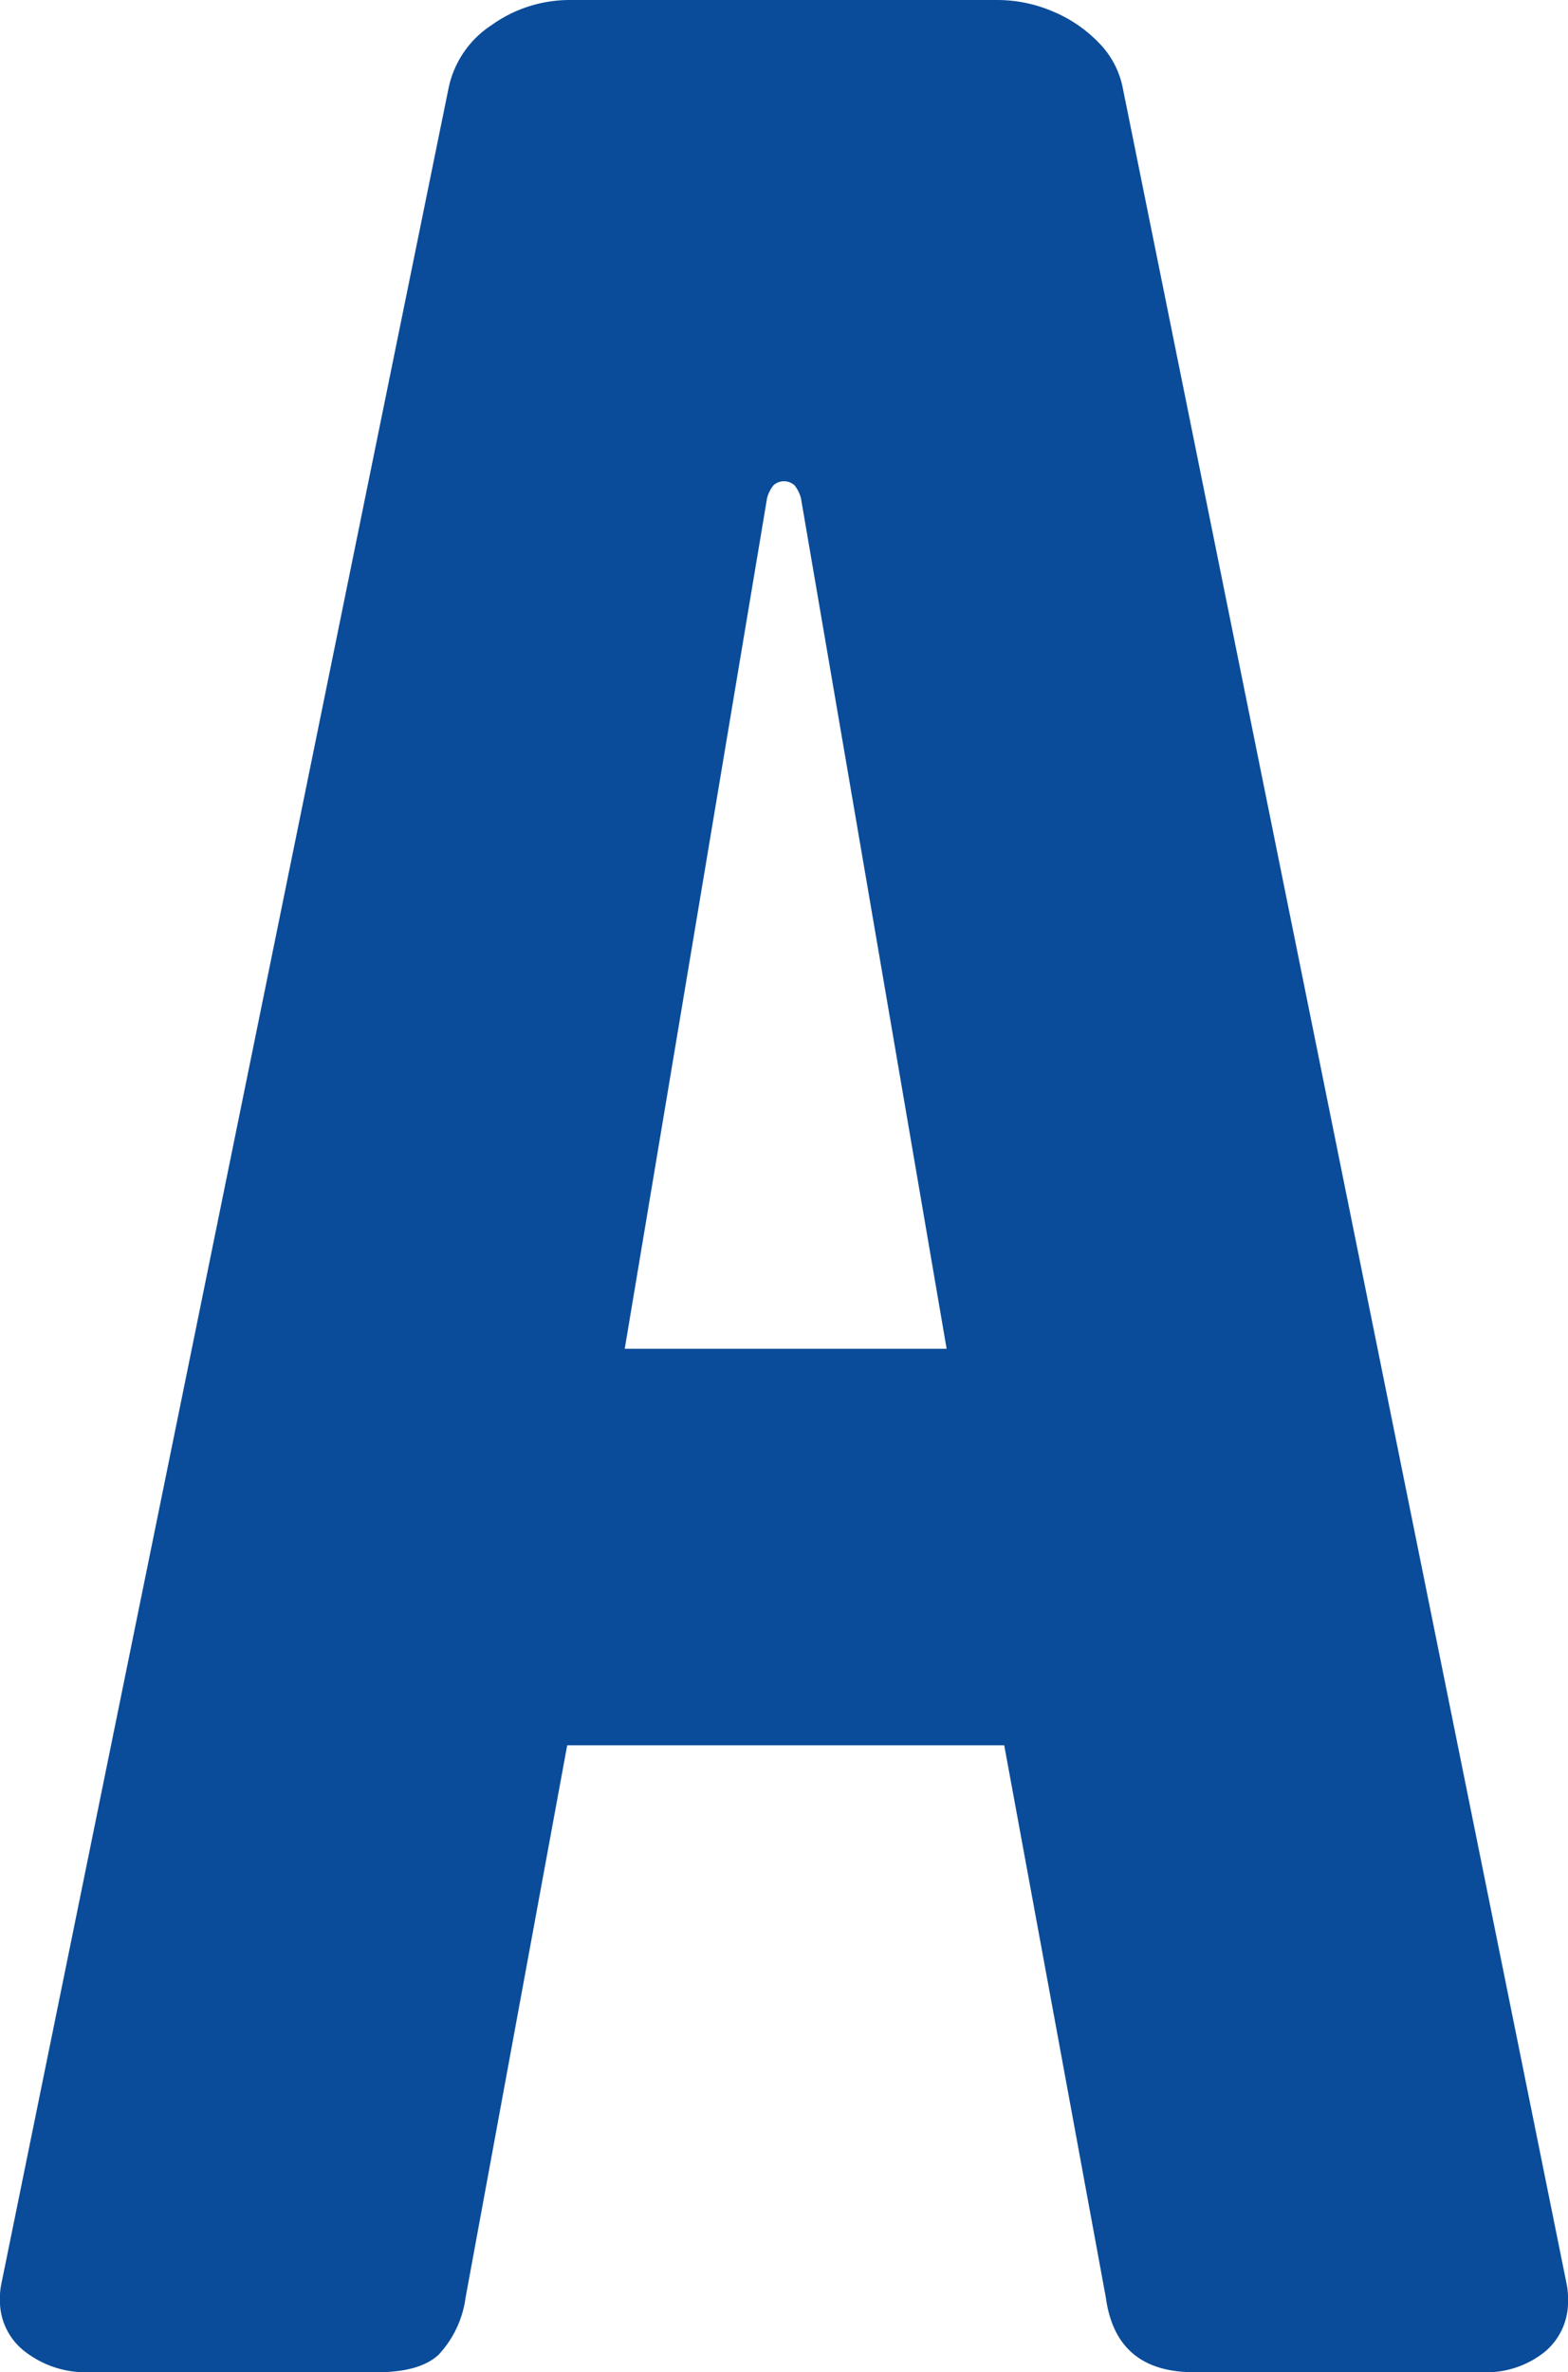
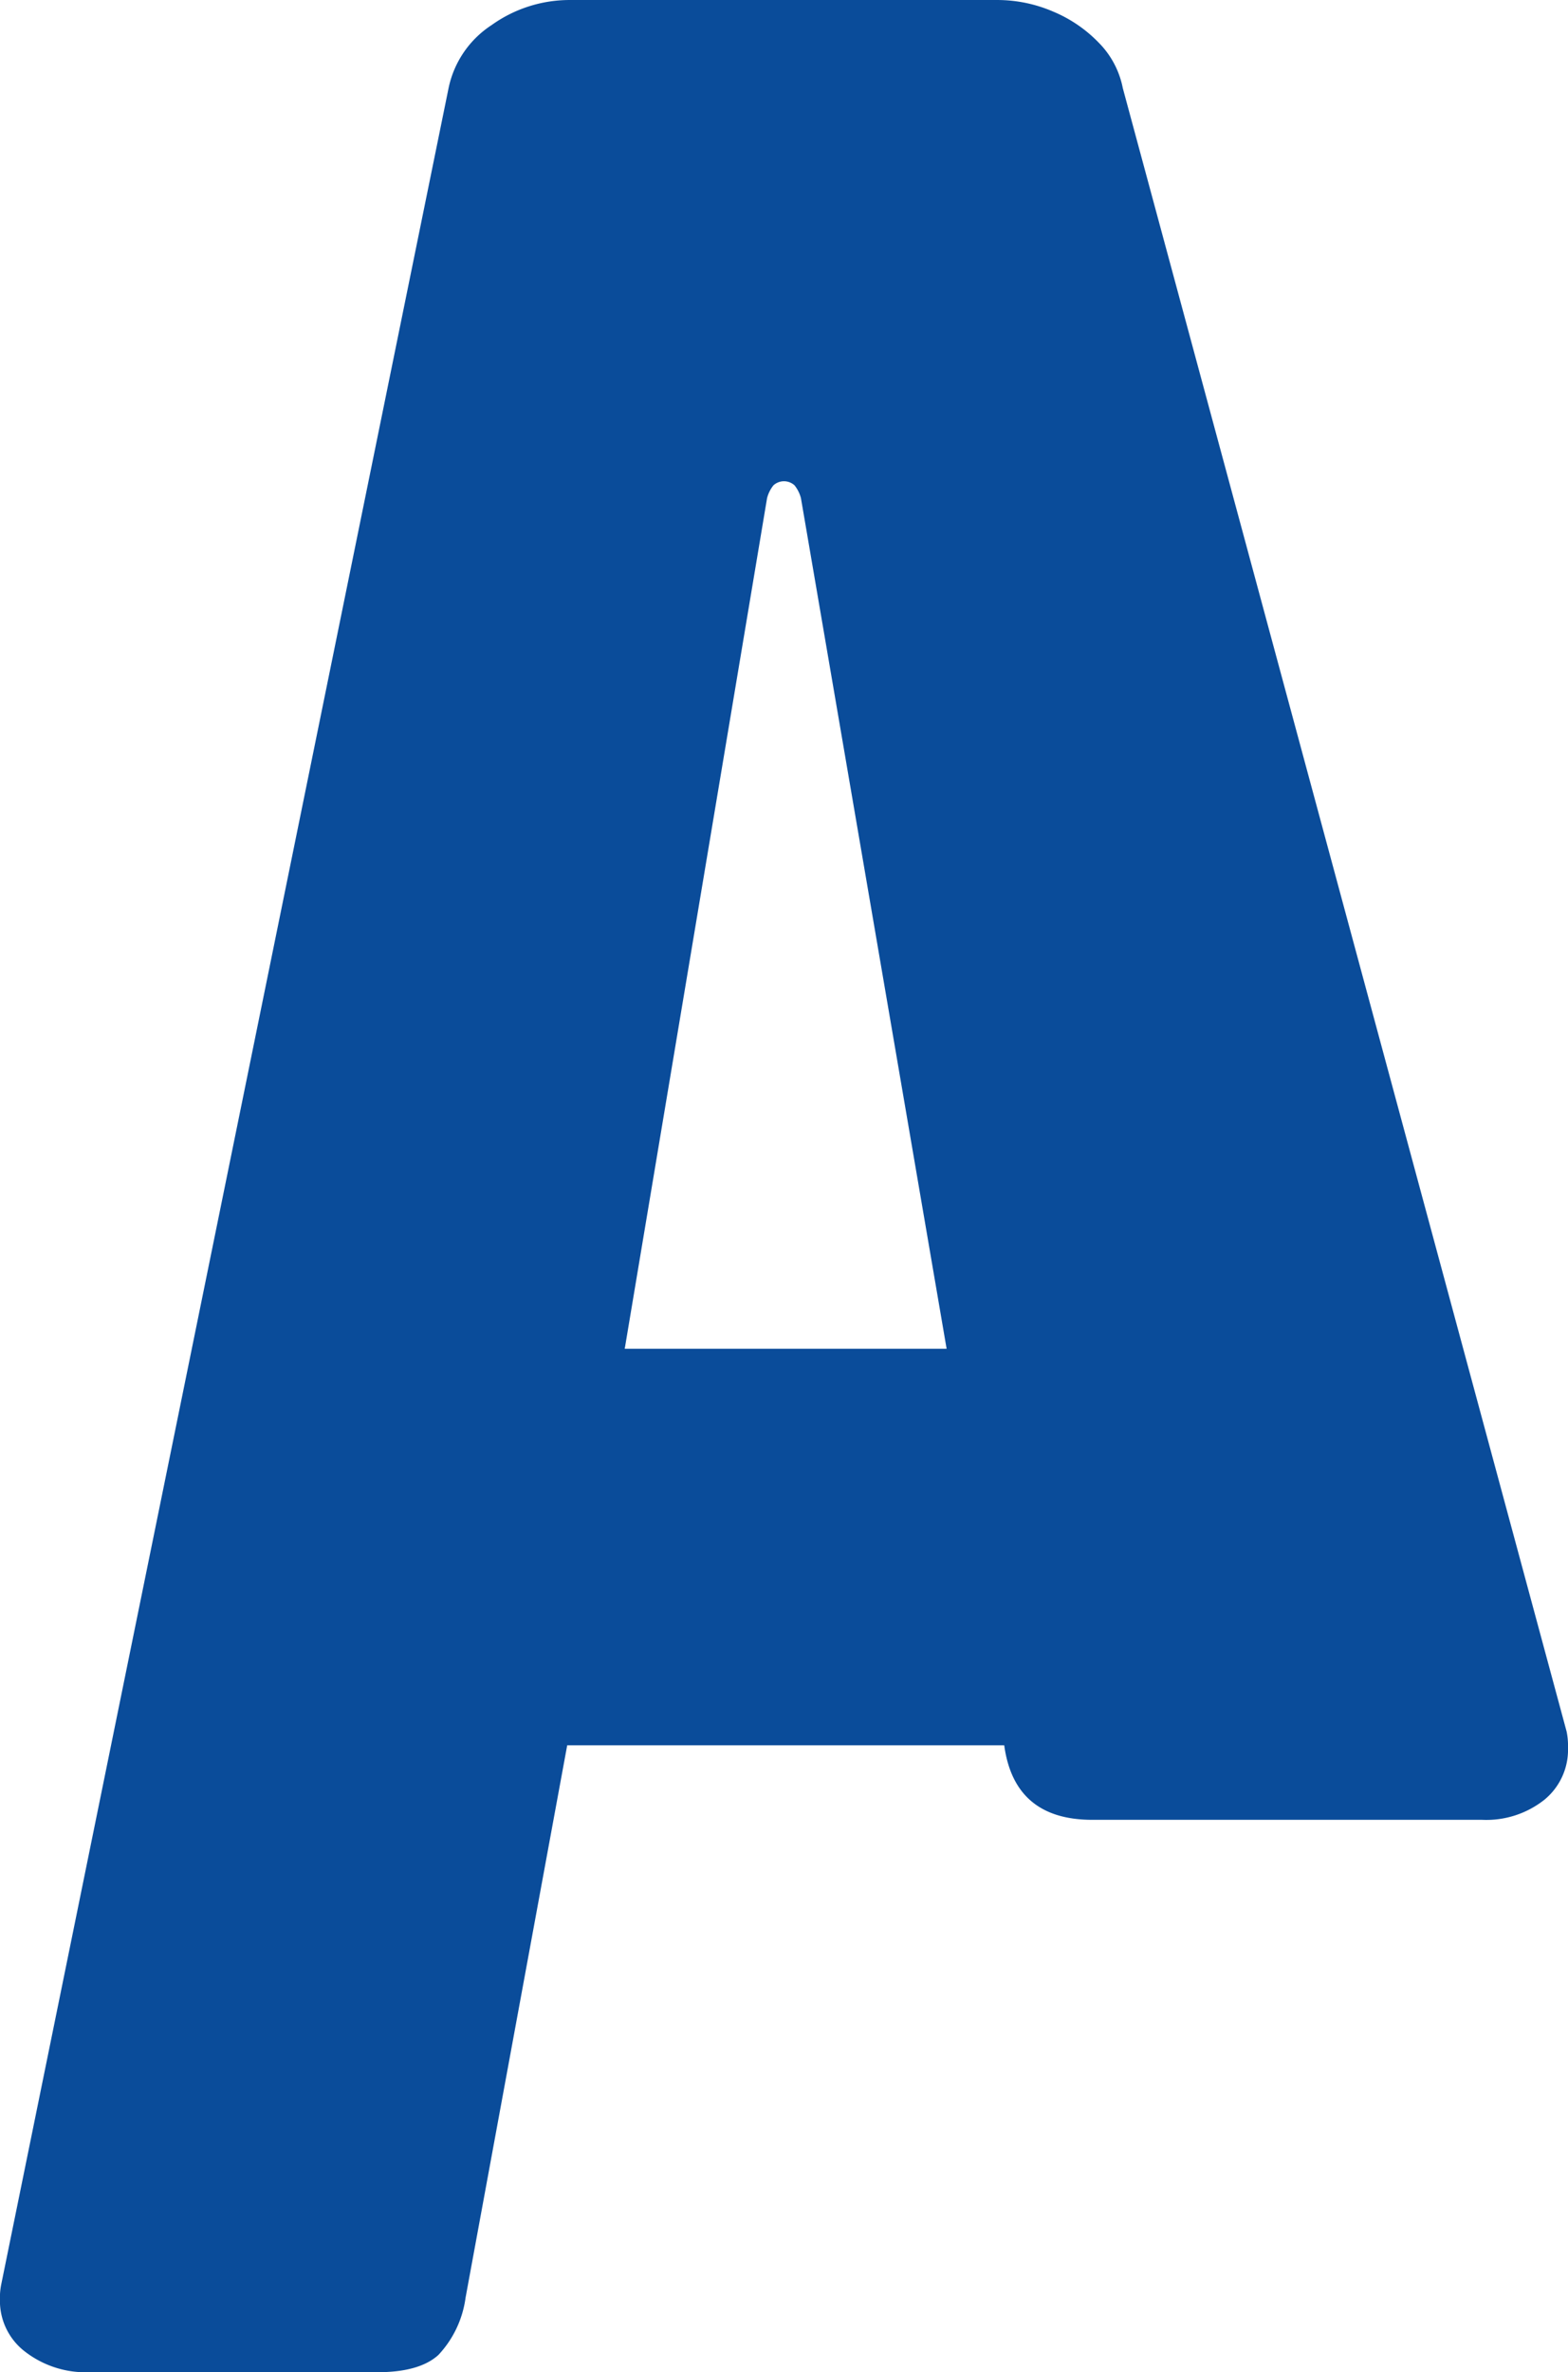
<svg xmlns="http://www.w3.org/2000/svg" width="132.798" height="200.861" viewBox="0 0 132.798 200.861">
-   <path id="A-aspire" d="M91.783,3.894A7.516,7.516,0,0,0,89.775.078a11.55,11.55,0,0,0-3.9-2.668,11.936,11.936,0,0,0-4.706-.976H45.011a11.357,11.357,0,0,0-6.687,2.124,8.4,8.4,0,0,0-3.643,5.336L-3.2,189.834a5.725,5.725,0,0,0-.115,1.321,5.407,5.407,0,0,0,2.151,4.418,8.4,8.4,0,0,0,5.425,1.722H28.655q3.557,0,5.165-1.462a8.8,8.8,0,0,0,2.3-4.849l8.608-46.773H81.74l8.608,46.773q.861,6.312,7.461,6.311H122.2a7.92,7.92,0,0,0,5.28-1.692,5.475,5.475,0,0,0,2.009-4.39,6.174,6.174,0,0,0-.115-1.379ZM49.6,110.639,61.654,38.615a2.88,2.88,0,0,1,.544-1.091,1.327,1.327,0,0,1,1.78,0,2.905,2.905,0,0,1,.546,1.091l12.338,72.024Z" transform="translate(3.31 3.567)" fill="#0a4c9a" />
+   <path id="A-aspire" d="M91.783,3.894A7.516,7.516,0,0,0,89.775.078a11.55,11.55,0,0,0-3.9-2.668,11.936,11.936,0,0,0-4.706-.976H45.011a11.357,11.357,0,0,0-6.687,2.124,8.4,8.4,0,0,0-3.643,5.336L-3.2,189.834a5.725,5.725,0,0,0-.115,1.321,5.407,5.407,0,0,0,2.151,4.418,8.4,8.4,0,0,0,5.425,1.722H28.655q3.557,0,5.165-1.462a8.8,8.8,0,0,0,2.3-4.849l8.608-46.773H81.74q.861,6.312,7.461,6.311H122.2a7.92,7.92,0,0,0,5.28-1.692,5.475,5.475,0,0,0,2.009-4.39,6.174,6.174,0,0,0-.115-1.379ZM49.6,110.639,61.654,38.615a2.88,2.88,0,0,1,.544-1.091,1.327,1.327,0,0,1,1.78,0,2.905,2.905,0,0,1,.546,1.091l12.338,72.024Z" transform="translate(3.31 3.567)" fill="#0a4c9a" />
</svg>